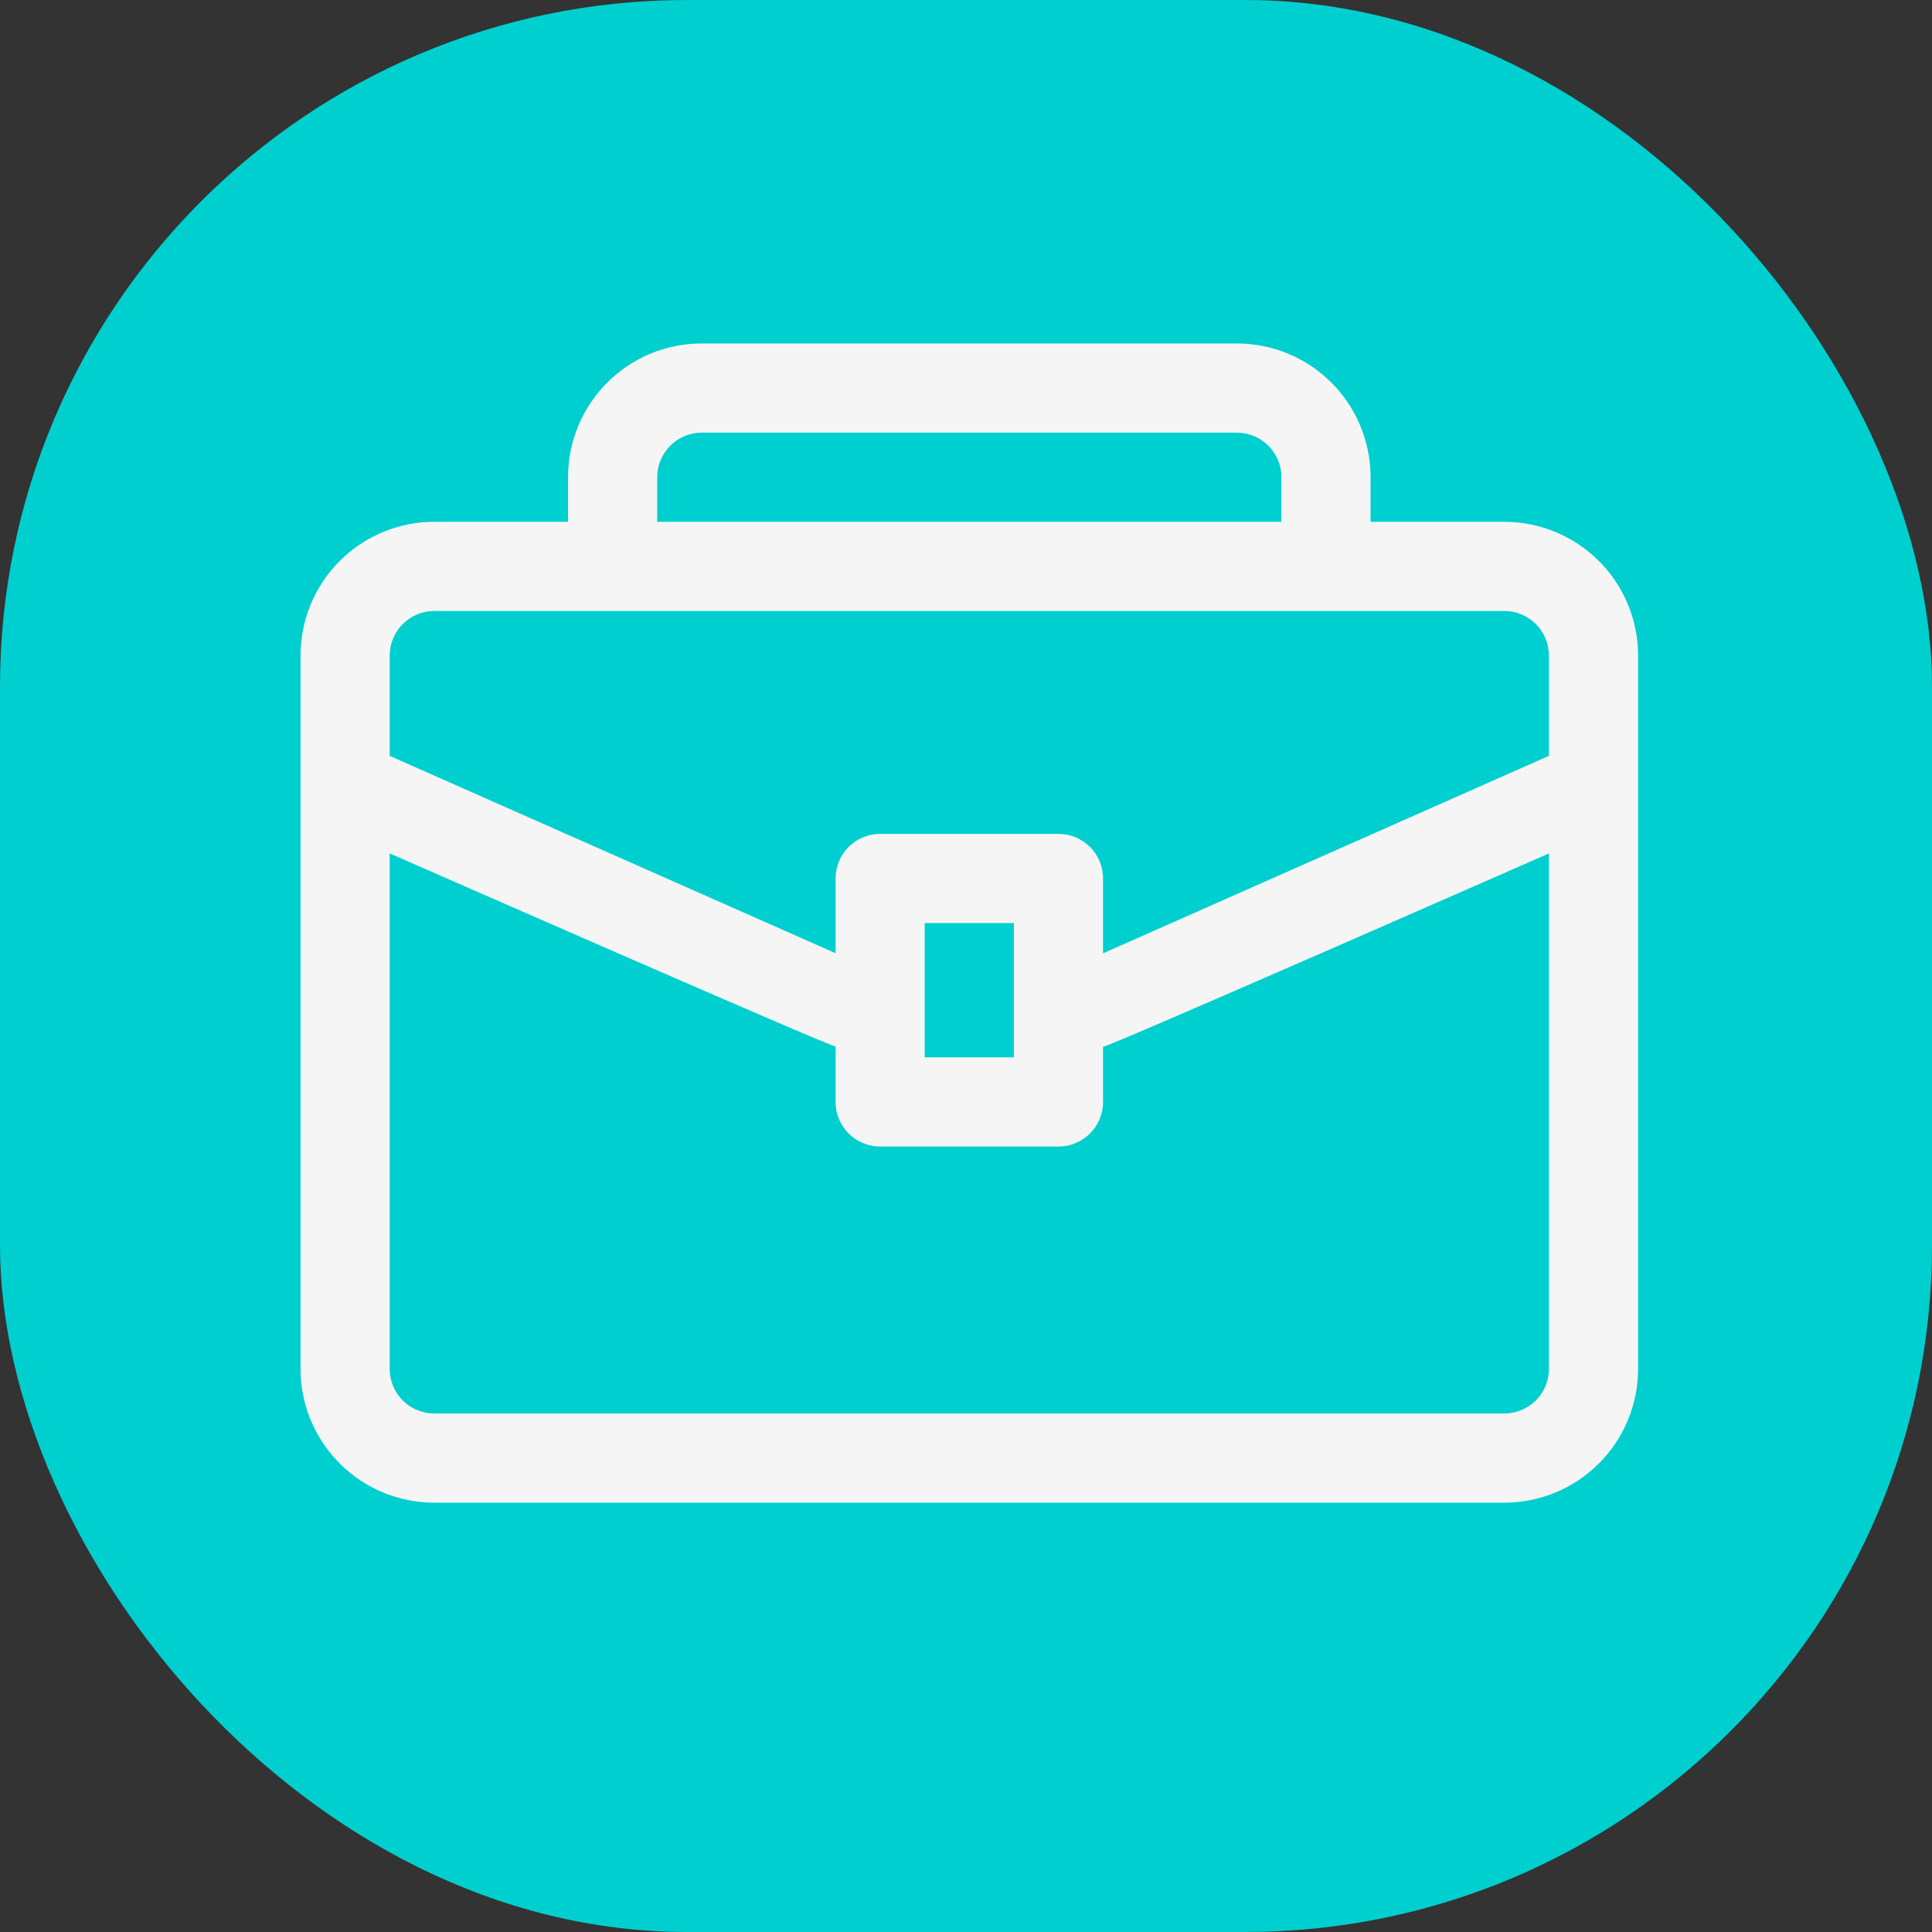
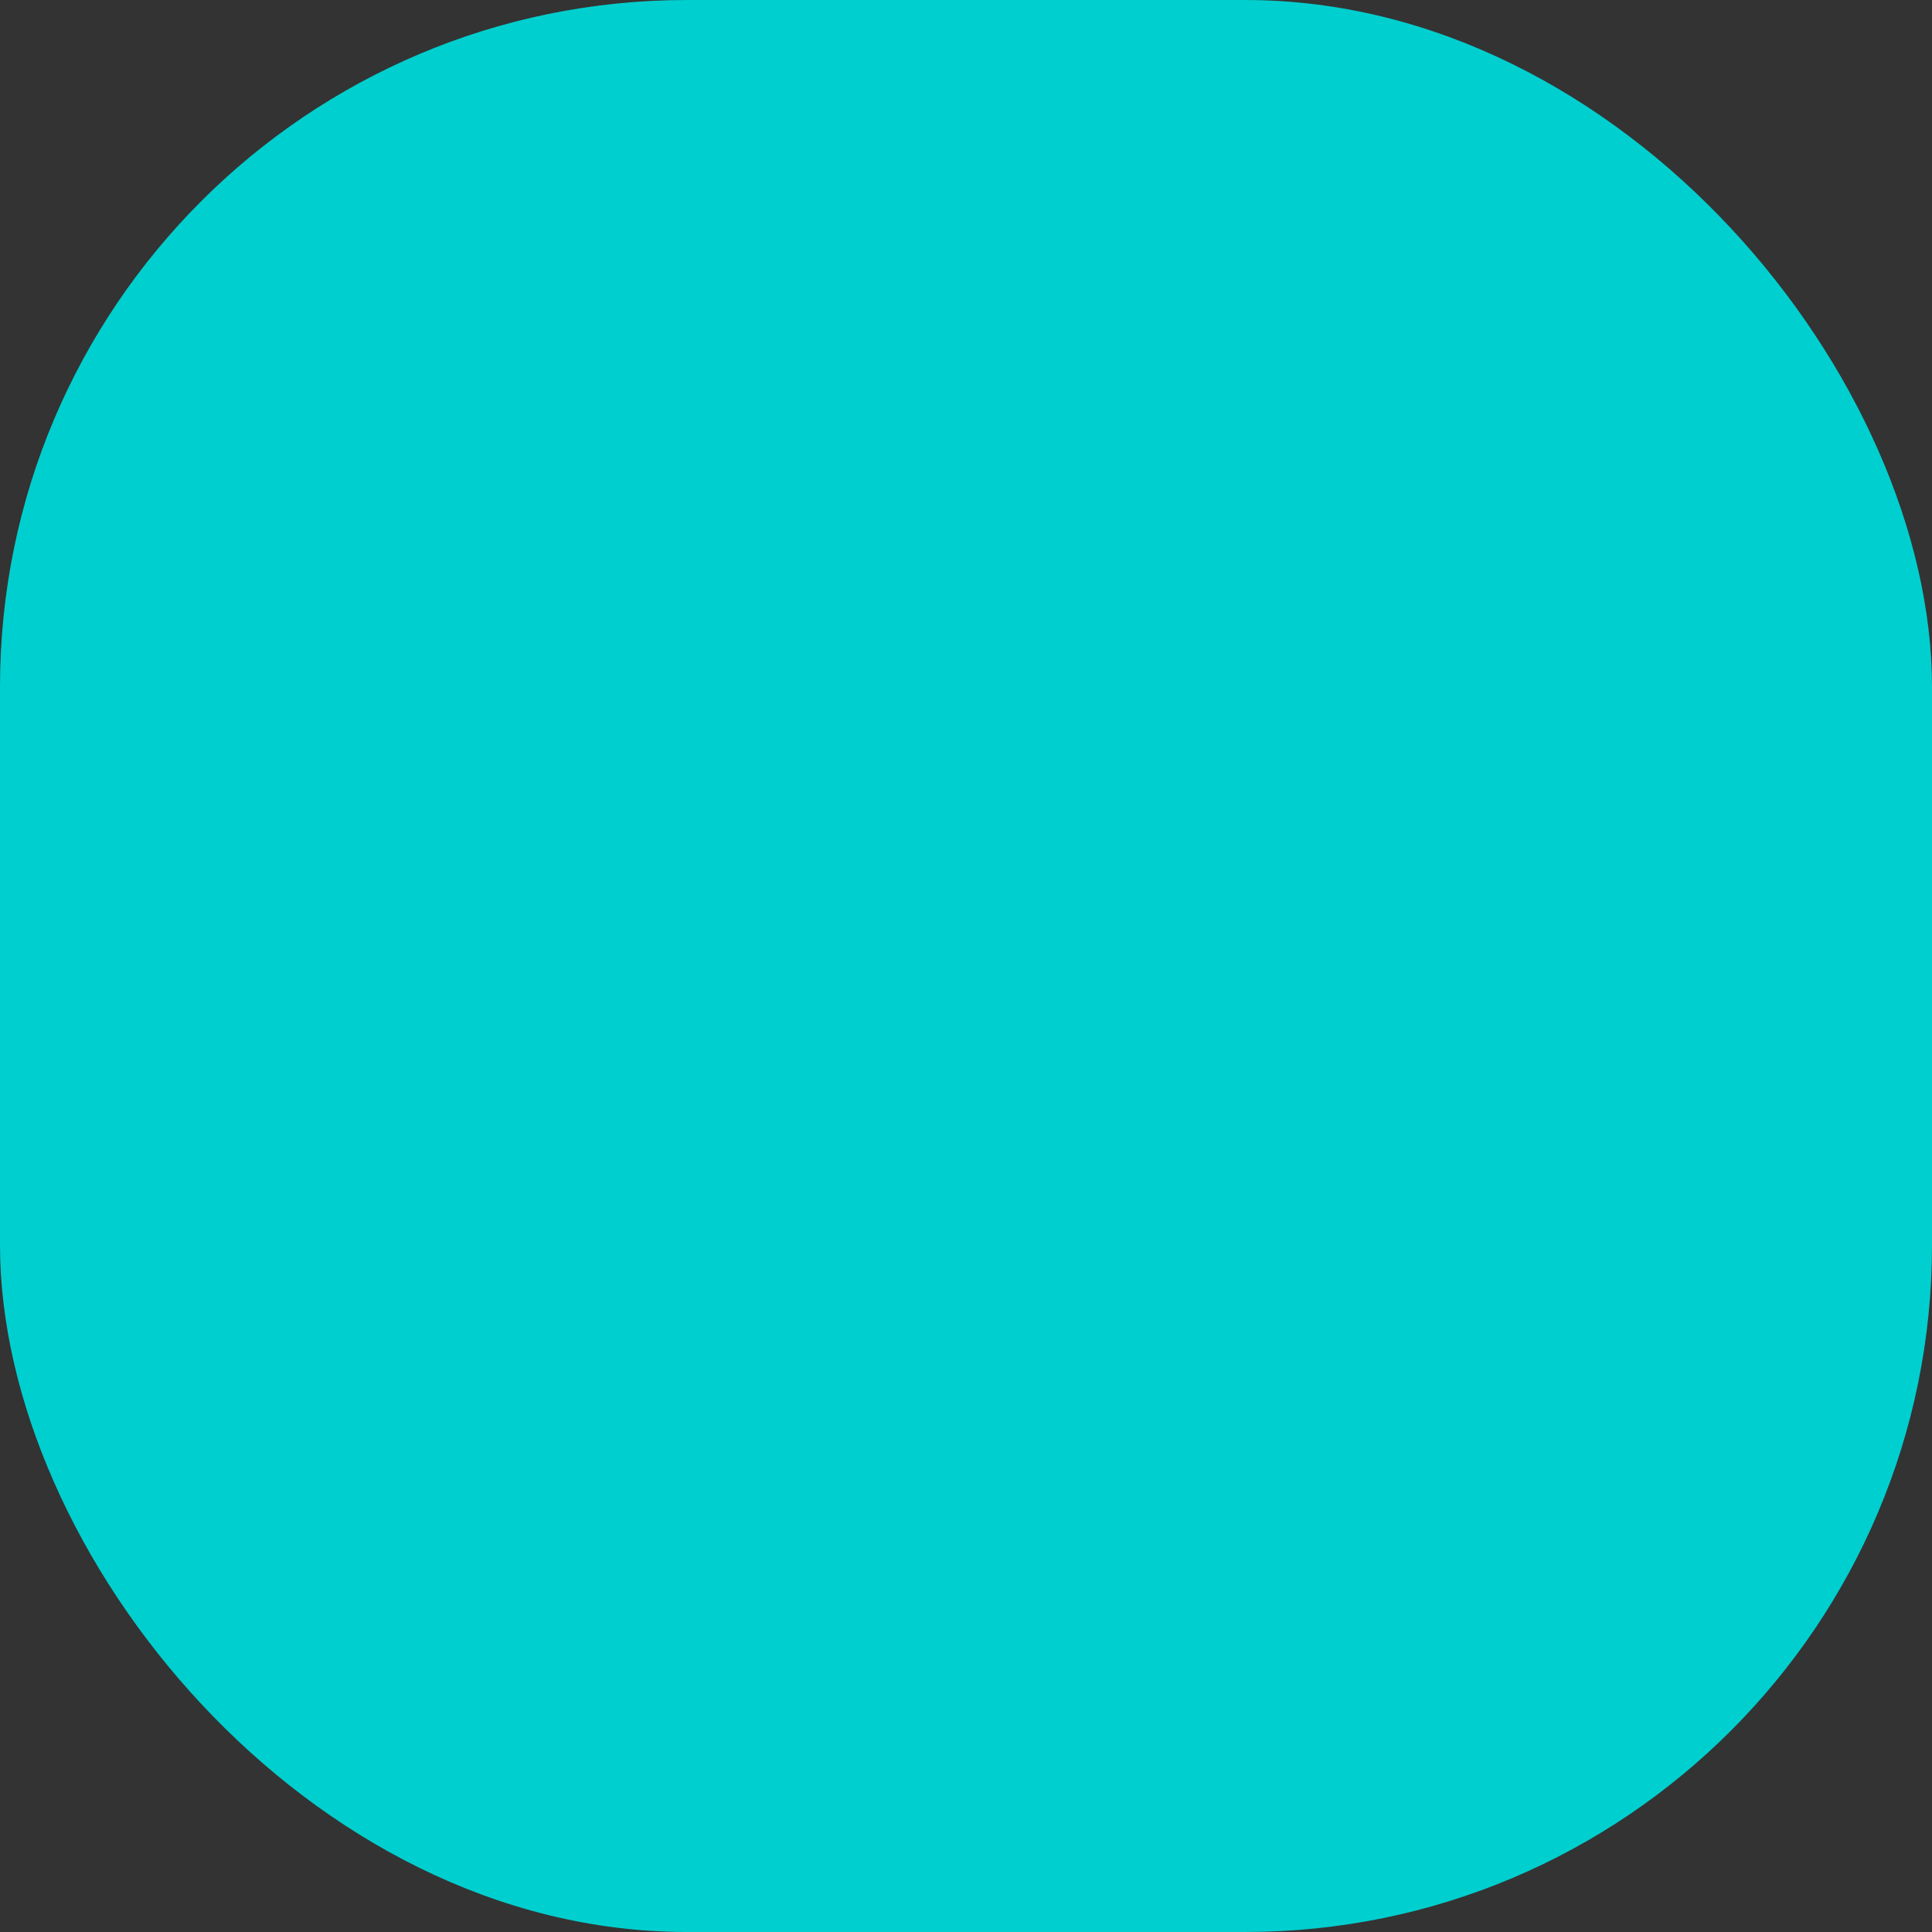
<svg xmlns="http://www.w3.org/2000/svg" width="45" height="45" viewBox="0 0 45 45" fill="none">
  <rect x="0" y="0" width="45" height="45" fill="#333333" stroke="none" />
  <rect width="45" height="45" rx="16" fill="#00CFCF" />
-   <path fill-rule="evenodd" clip-rule="evenodd" d="M13.231 12.154H10.115C9.289 12.154 8.496 12.482 7.913 13.067C7.328 13.65 7 14.443 7 15.269V31.885C7 32.711 7.328 33.504 7.913 34.087C8.496 34.672 9.289 35 10.115 35C15.468 35 29.686 35 35.038 35C35.865 35 36.657 34.672 37.241 34.087C37.826 33.504 38.154 32.711 38.154 31.885V15.269C38.154 14.443 37.826 13.65 37.241 13.067C36.657 12.482 35.865 12.154 35.038 12.154H31.923V11.115C31.923 9.395 30.528 8 28.808 8H16.346C14.625 8 13.231 9.395 13.231 11.115V12.154ZM9.077 19.877V31.885C9.077 32.16 9.186 32.425 9.381 32.619C9.575 32.814 9.84 32.923 10.115 32.923H35.038C35.314 32.923 35.578 32.814 35.773 32.619C35.968 32.425 36.077 32.16 36.077 31.885V19.878C36.077 19.878 25.841 24.378 25.698 24.38H25.692V25.666C25.692 26.241 25.227 26.705 24.654 26.705H20.5C19.927 26.705 19.462 26.241 19.462 25.666V24.375C19.32 24.375 9.077 19.877 9.077 19.877ZM23.615 21.5V24.628H21.538V21.5H23.615ZM36.077 17.606V15.269C36.077 14.994 35.968 14.729 35.773 14.535C35.578 14.34 35.314 14.231 35.038 14.231H10.115C9.84 14.231 9.575 14.34 9.381 14.535C9.186 14.729 9.077 14.994 9.077 15.269V17.606L19.462 22.202V20.462C19.462 19.888 19.927 19.423 20.5 19.423H24.654C25.227 19.423 25.692 19.888 25.692 20.462V22.205L36.077 17.606ZM29.846 12.154V11.115C29.846 10.542 29.381 10.077 28.808 10.077H16.346C15.773 10.077 15.308 10.542 15.308 11.115V12.154H29.846Z" fill="#F5F5F5" />
</svg>